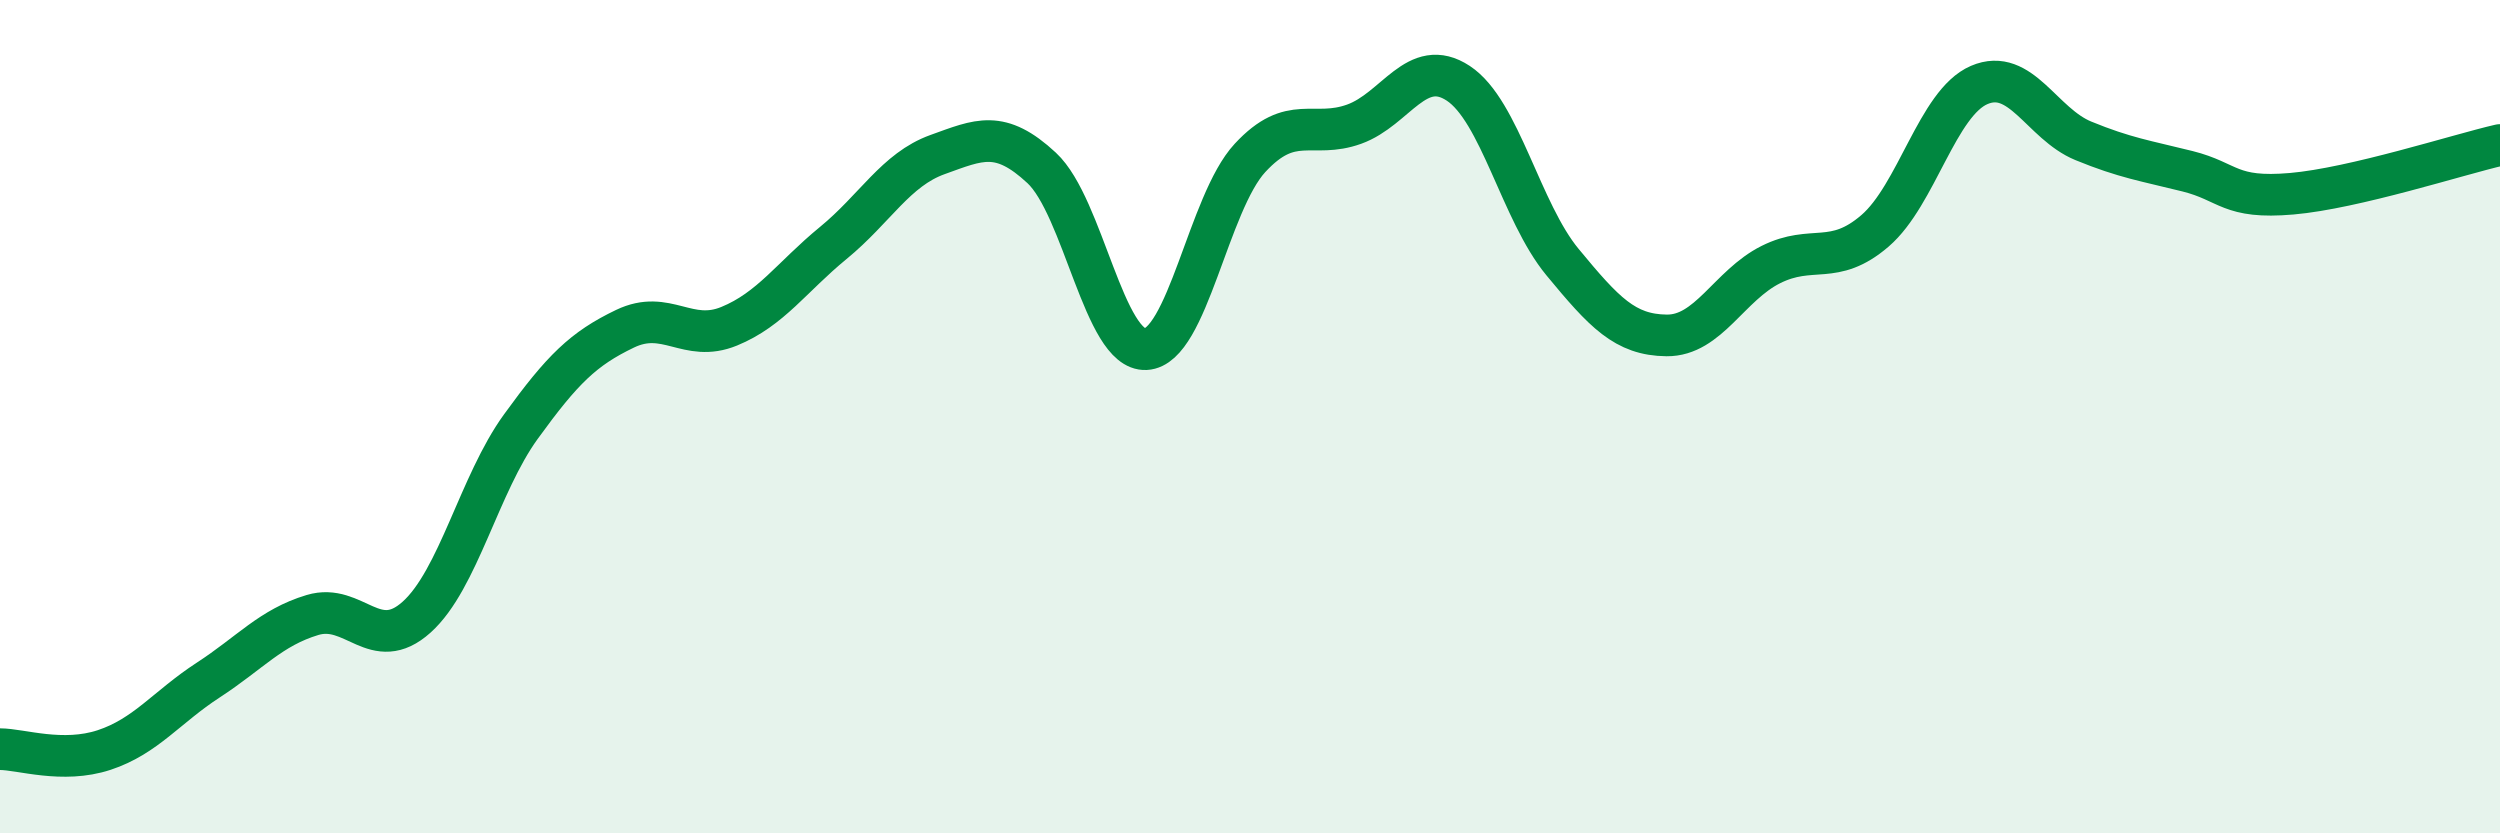
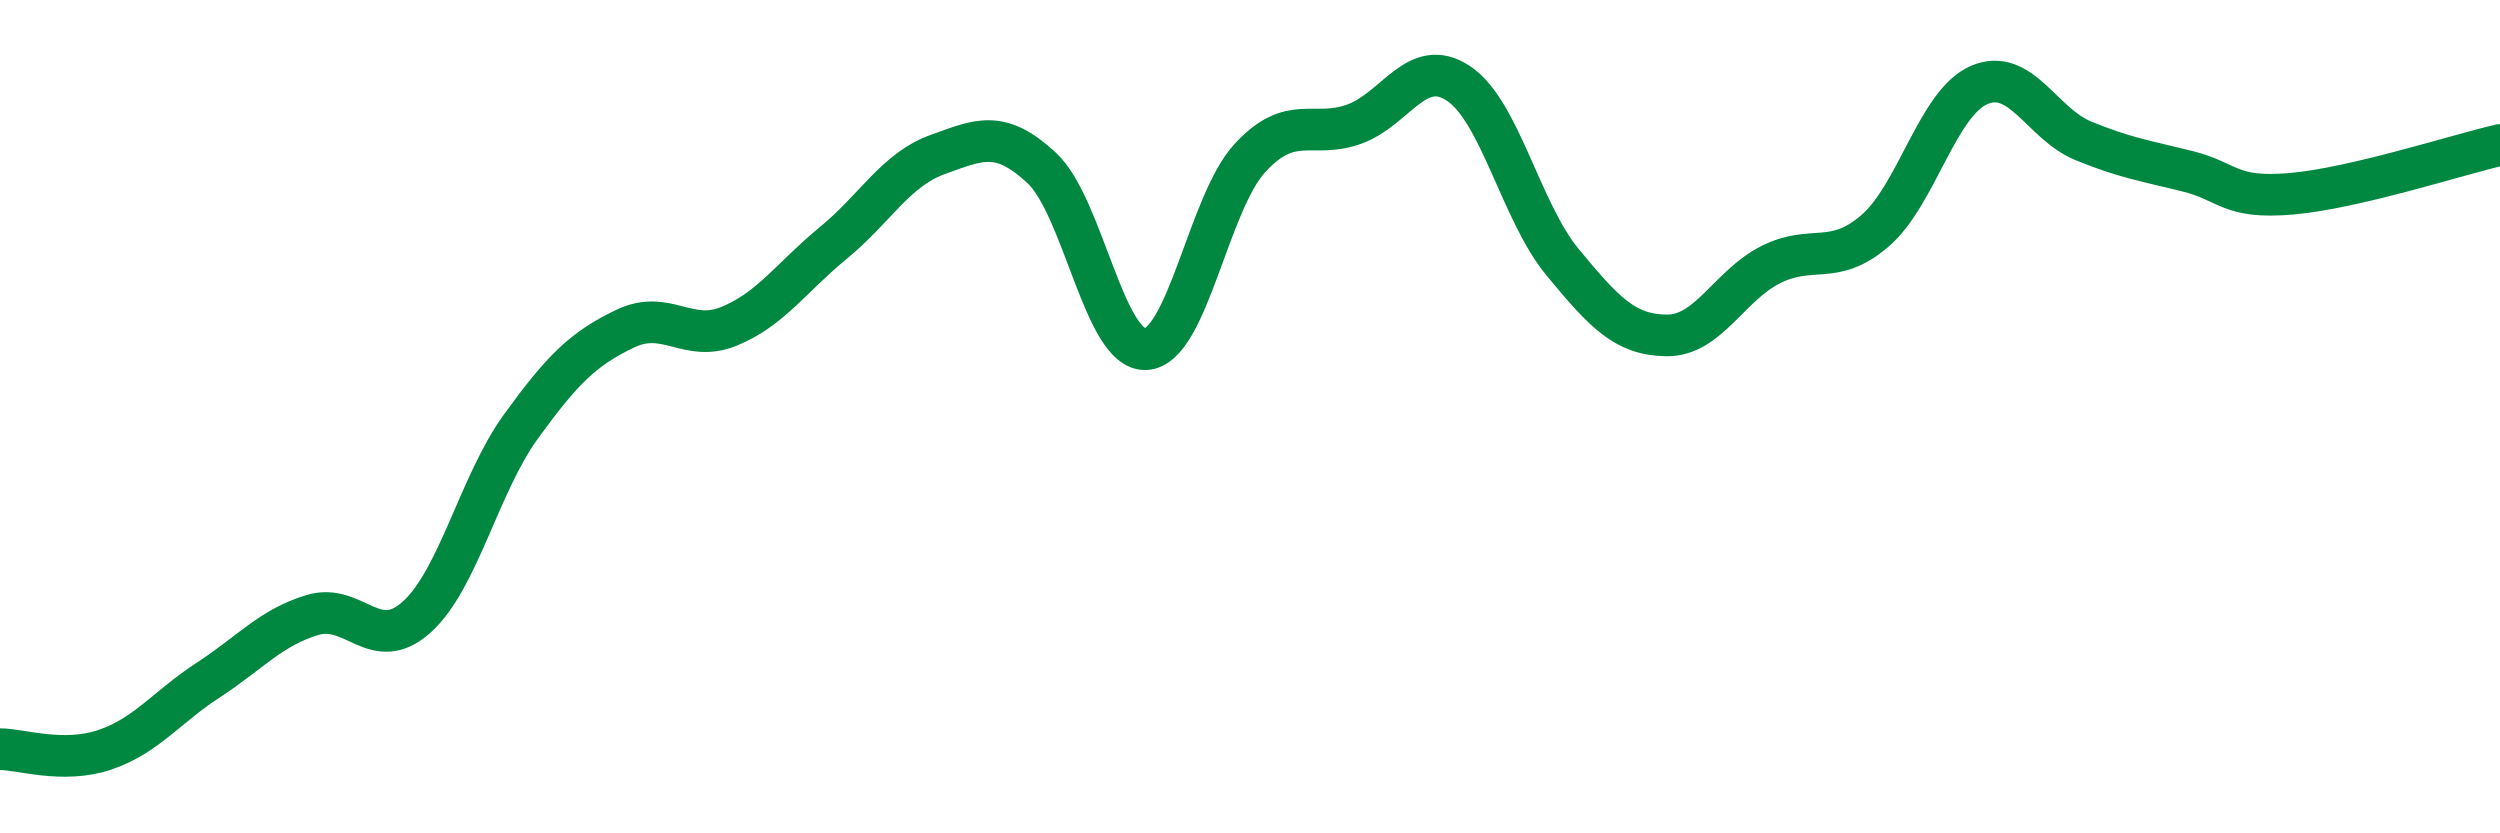
<svg xmlns="http://www.w3.org/2000/svg" width="60" height="20" viewBox="0 0 60 20">
-   <path d="M 0,17.98 C 0.5,17.98 1.5,18.33 2.5,18 C 3.5,17.67 4,16.97 5,16.32 C 6,15.67 6.5,15.06 7.5,14.76 C 8.5,14.46 9,15.71 10,14.81 C 11,13.91 11.5,11.62 12.5,10.24 C 13.5,8.86 14,8.37 15,7.89 C 16,7.41 16.5,8.24 17.5,7.83 C 18.5,7.42 19,6.65 20,5.83 C 21,5.01 21.5,4.07 22.5,3.71 C 23.5,3.35 24,3.1 25,4.03 C 26,4.96 26.5,8.43 27.5,8.38 C 28.5,8.33 29,4.87 30,3.79 C 31,2.71 31.5,3.34 32.5,2.98 C 33.5,2.62 34,1.34 35,2 C 36,2.66 36.5,5.08 37.5,6.29 C 38.5,7.5 39,8.04 40,8.05 C 41,8.06 41.5,6.85 42.5,6.35 C 43.5,5.85 44,6.4 45,5.54 C 46,4.68 46.5,2.47 47.5,2.04 C 48.5,1.61 49,2.97 50,3.38 C 51,3.79 51.5,3.86 52.5,4.11 C 53.5,4.36 53.5,4.78 55,4.65 C 56.5,4.52 59,3.71 60,3.48L60 20L0 20Z" fill="#008740" opacity="0.1" stroke-linecap="round" stroke-linejoin="round" />
  <path d="M 0,17.98 C 0.5,17.98 1.5,18.33 2.5,18 C 3.5,17.67 4,16.97 5,16.32 C 6,15.67 6.5,15.06 7.5,14.76 C 8.5,14.46 9,15.71 10,14.81 C 11,13.91 11.5,11.62 12.5,10.24 C 13.5,8.86 14,8.37 15,7.89 C 16,7.41 16.5,8.24 17.5,7.83 C 18.5,7.42 19,6.65 20,5.83 C 21,5.01 21.5,4.07 22.5,3.71 C 23.5,3.35 24,3.1 25,4.03 C 26,4.96 26.5,8.43 27.5,8.38 C 28.5,8.33 29,4.87 30,3.79 C 31,2.71 31.5,3.34 32.5,2.98 C 33.5,2.62 34,1.34 35,2 C 36,2.66 36.5,5.08 37.5,6.29 C 38.5,7.5 39,8.04 40,8.05 C 41,8.06 41.5,6.85 42.5,6.35 C 43.5,5.85 44,6.4 45,5.54 C 46,4.68 46.5,2.47 47.5,2.04 C 48.5,1.61 49,2.97 50,3.38 C 51,3.79 51.5,3.86 52.5,4.11 C 53.5,4.36 53.5,4.78 55,4.65 C 56.5,4.52 59,3.71 60,3.48" stroke="#008740" stroke-width="1" fill="none" stroke-linecap="round" stroke-linejoin="round" />
</svg>